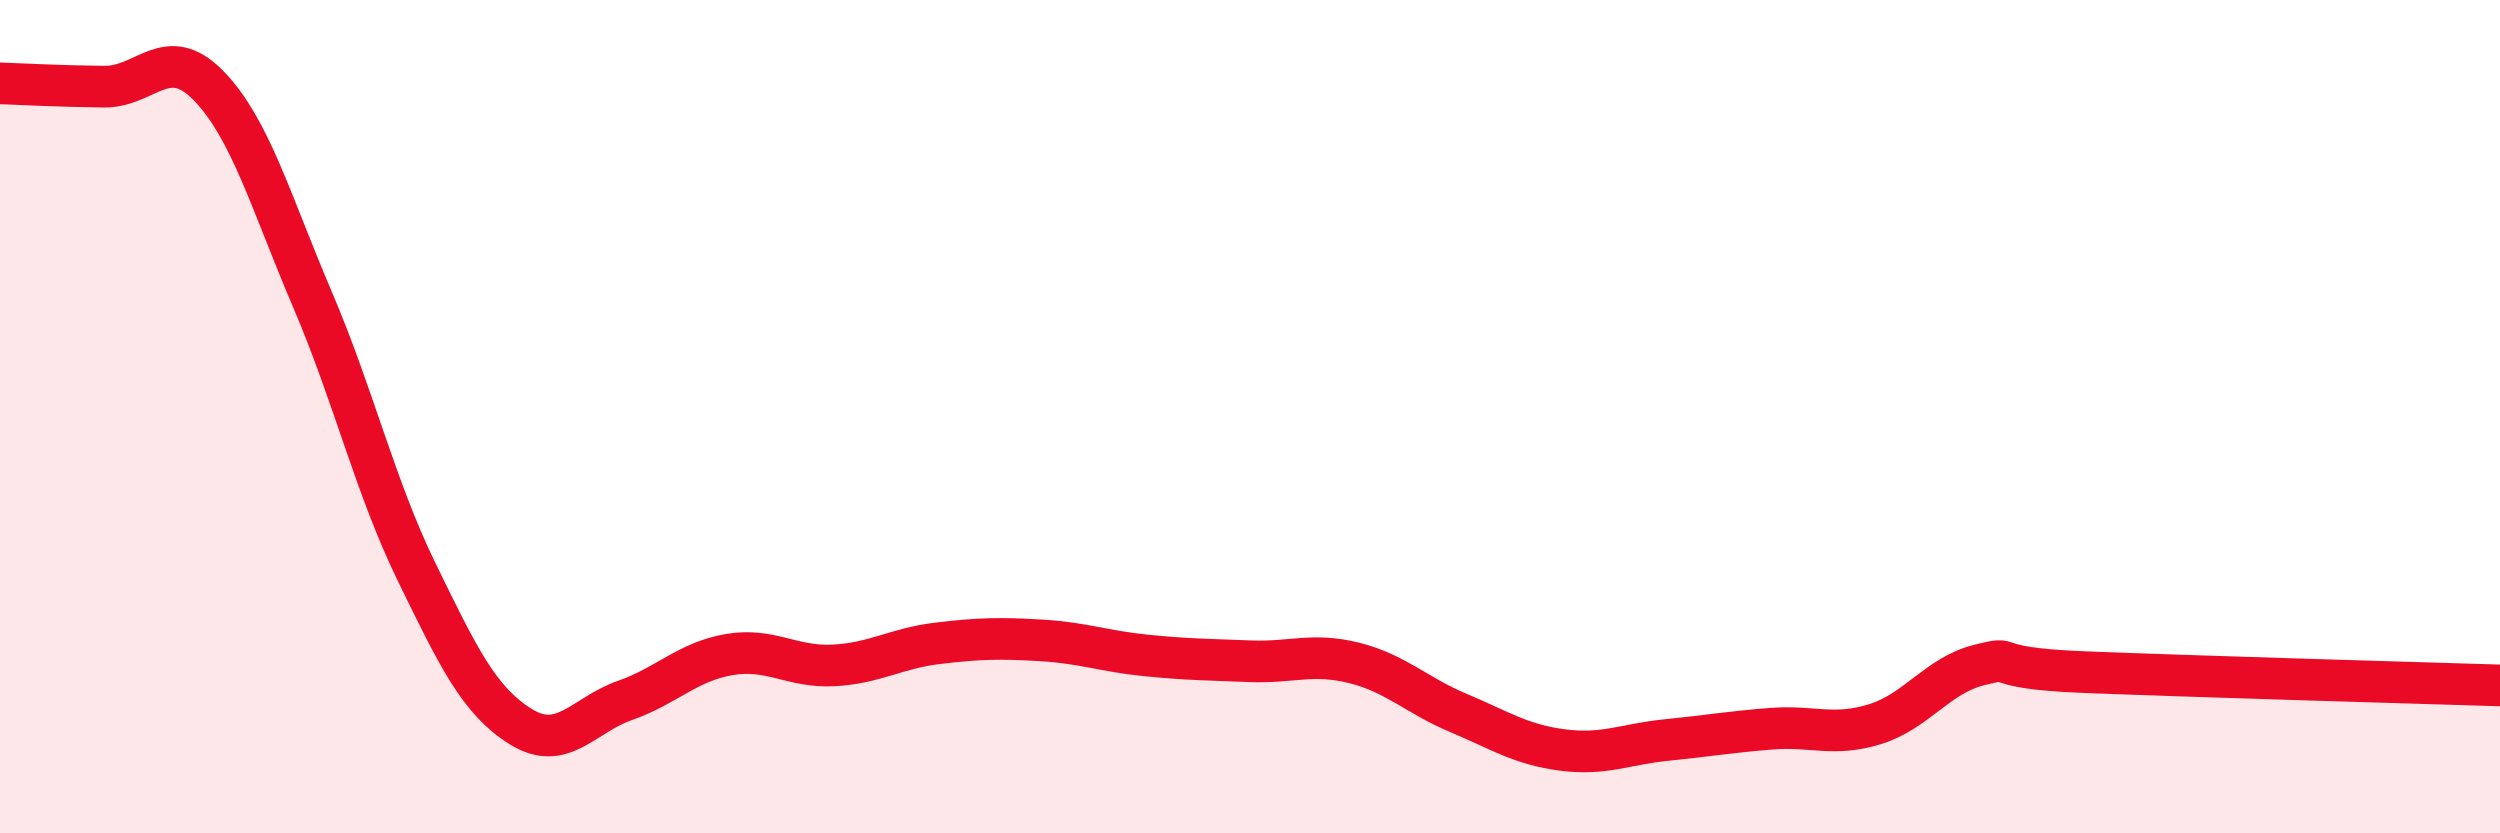
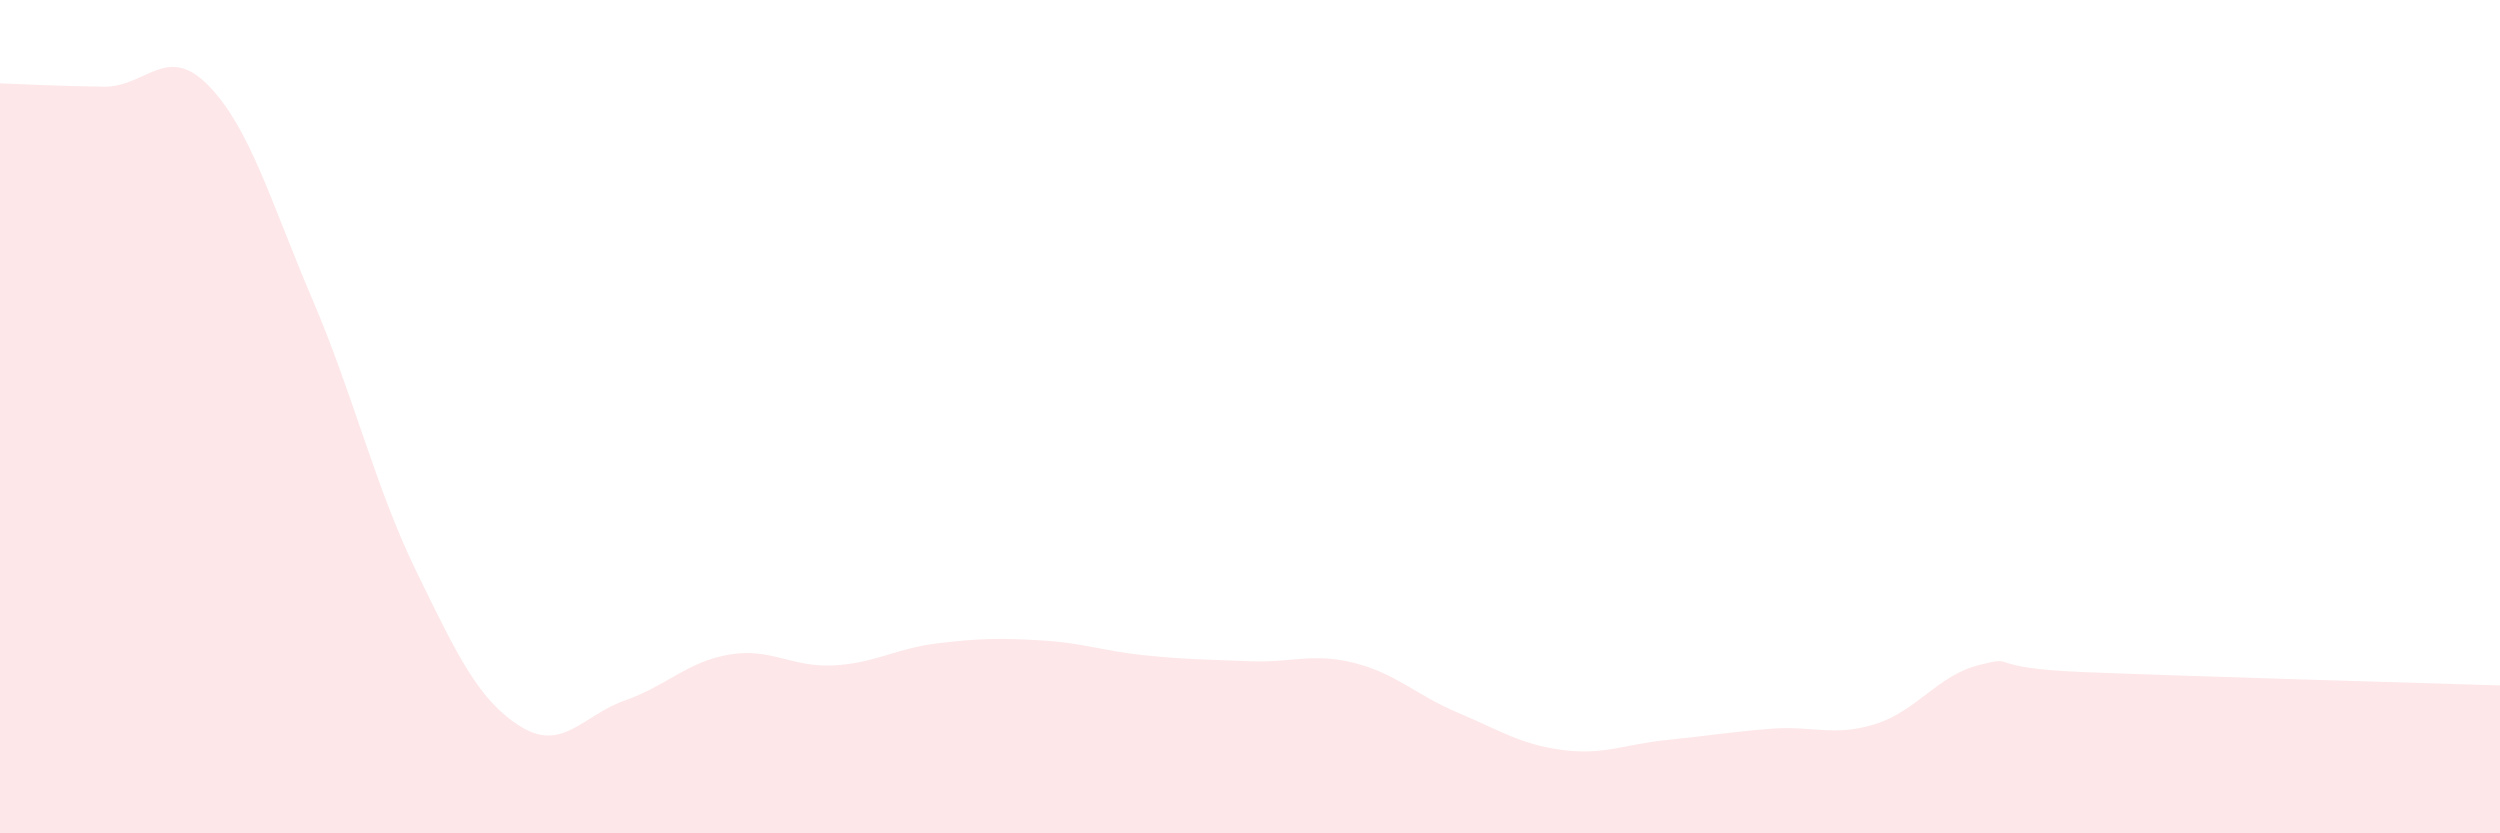
<svg xmlns="http://www.w3.org/2000/svg" width="60" height="20" viewBox="0 0 60 20">
  <path d="M 0,2 C 0.5,2.02 1.5,2.07 2.5,2.08 C 3.5,2.09 4,1.03 5,2.05 C 6,3.07 6.5,4.85 7.5,7.19 C 8.5,9.53 9,11.68 10,13.73 C 11,15.78 11.5,16.82 12.5,17.44 C 13.5,18.06 14,17.16 15,16.81 C 16,16.46 16.5,15.88 17.5,15.71 C 18.5,15.54 19,16.02 20,15.97 C 21,15.92 21.5,15.56 22.5,15.44 C 23.5,15.32 24,15.31 25,15.37 C 26,15.43 26.5,15.63 27.5,15.73 C 28.5,15.83 29,15.83 30,15.87 C 31,15.91 31.5,15.66 32.5,15.91 C 33.5,16.16 34,16.69 35,17.11 C 36,17.53 36.5,17.87 37.5,18 C 38.5,18.13 39,17.86 40,17.76 C 41,17.66 41.5,17.57 42.5,17.49 C 43.5,17.41 44,17.69 45,17.38 C 46,17.07 46.5,16.21 47.5,15.96 C 48.5,15.71 47.5,16.03 50,16.13 C 52.5,16.23 58,16.39 60,16.45L60 20L0 20Z" fill="#EB0A25" opacity="0.1" stroke-linecap="round" stroke-linejoin="round" />
-   <path d="M 0,2 C 0.5,2.02 1.5,2.07 2.5,2.08 C 3.5,2.09 4,1.03 5,2.05 C 6,3.07 6.5,4.85 7.5,7.19 C 8.5,9.53 9,11.68 10,13.73 C 11,15.78 11.5,16.82 12.5,17.44 C 13.5,18.06 14,17.16 15,16.81 C 16,16.46 16.5,15.88 17.5,15.71 C 18.5,15.54 19,16.02 20,15.97 C 21,15.92 21.5,15.56 22.5,15.44 C 23.5,15.32 24,15.31 25,15.37 C 26,15.43 26.5,15.63 27.5,15.73 C 28.5,15.83 29,15.83 30,15.87 C 31,15.91 31.5,15.66 32.5,15.91 C 33.5,16.16 34,16.69 35,17.11 C 36,17.53 36.5,17.87 37.5,18 C 38.5,18.13 39,17.86 40,17.76 C 41,17.66 41.5,17.57 42.5,17.49 C 43.5,17.41 44,17.69 45,17.38 C 46,17.07 46.5,16.21 47.5,15.96 C 48.5,15.71 47.5,16.03 50,16.13 C 52.5,16.23 58,16.39 60,16.45" stroke="#EB0A25" stroke-width="1" fill="none" stroke-linecap="round" stroke-linejoin="round" />
</svg>